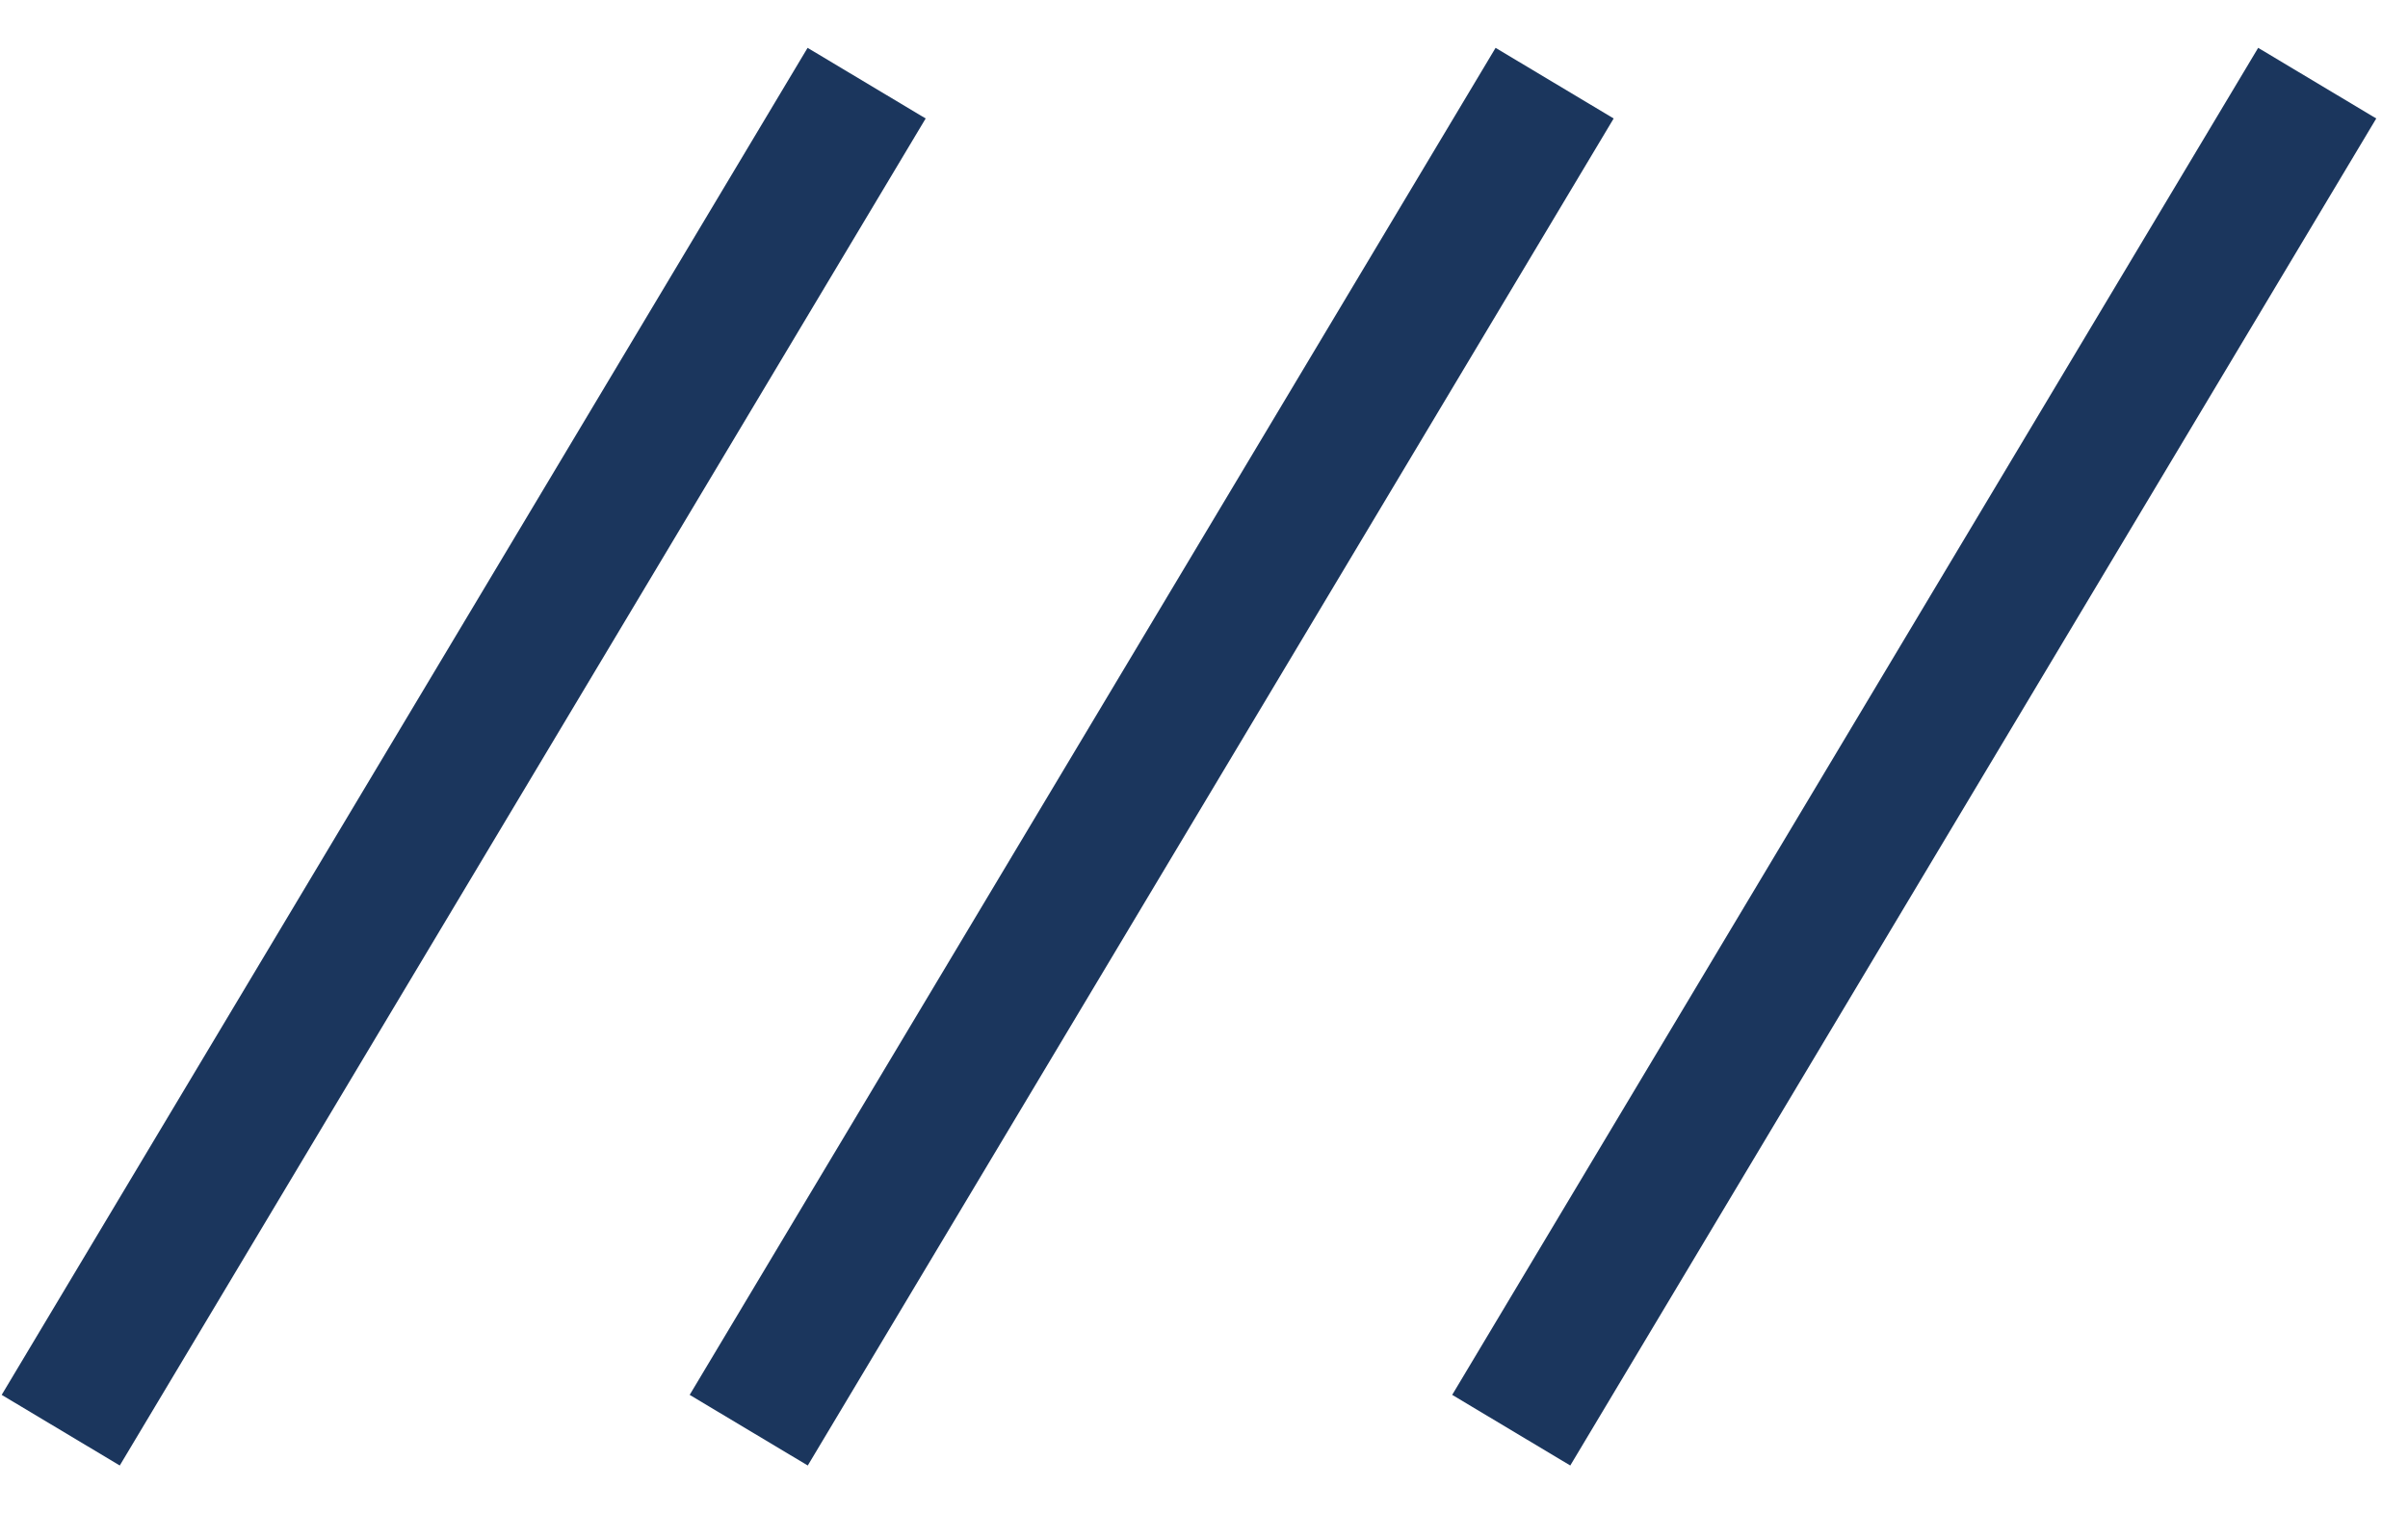
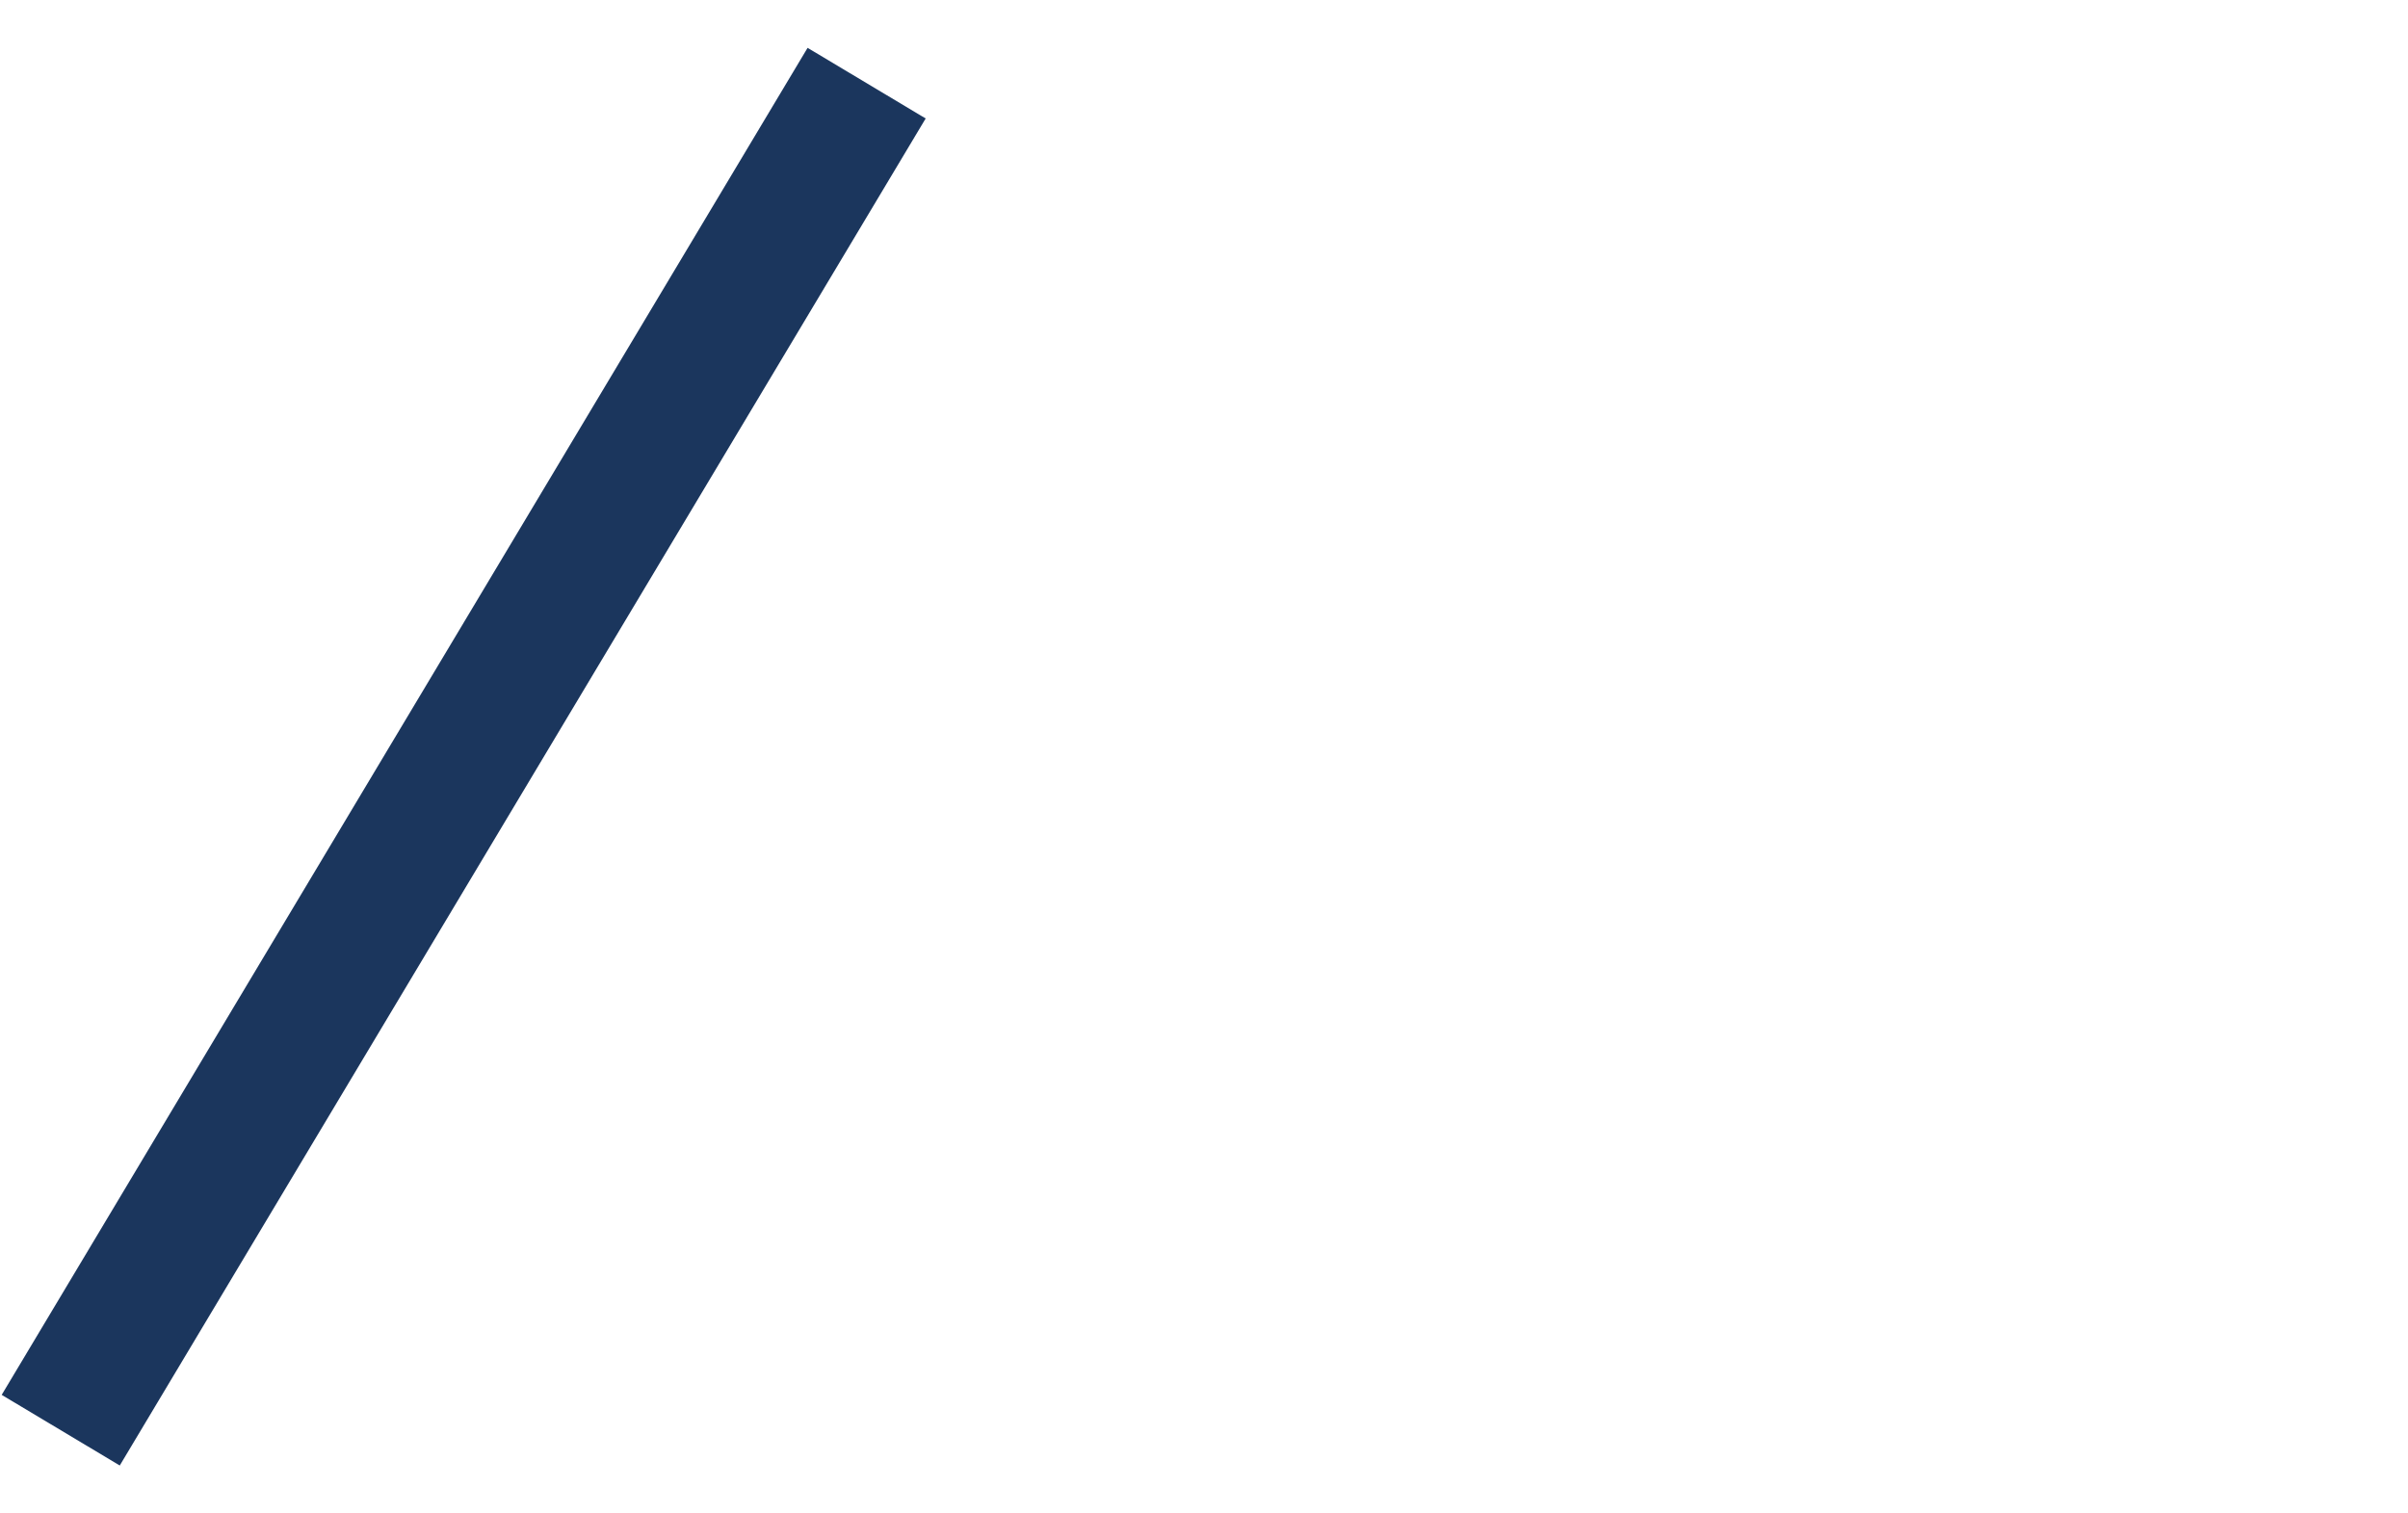
<svg xmlns="http://www.w3.org/2000/svg" width="35px" height="22px" viewBox="0 0 35 22" version="1.1">
  <title>Group</title>
  <desc>Created with Sketch.</desc>
  <g id="Symbols" stroke="none" stroke-width="1" fill="none" fill-rule="evenodd" stroke-linecap="square">
    <g id="menu_branco-copy" transform="translate(-4, -20)" fill-rule="nonzero" stroke="#1B365D" stroke-width="2">
      <g id="Group-2">
        <g id="Group" transform="translate(5, 22)">
-           <path d="M21.083,0.067 L10.396,17.932" id="Line-2" />
          <path d="M11.083,0.067 L0.396,17.932" id="Line-2" />
-           <path d="M32.167,0.067 L21.479,17.932" id="Line-2" />
        </g>
      </g>
    </g>
  </g>
</svg>